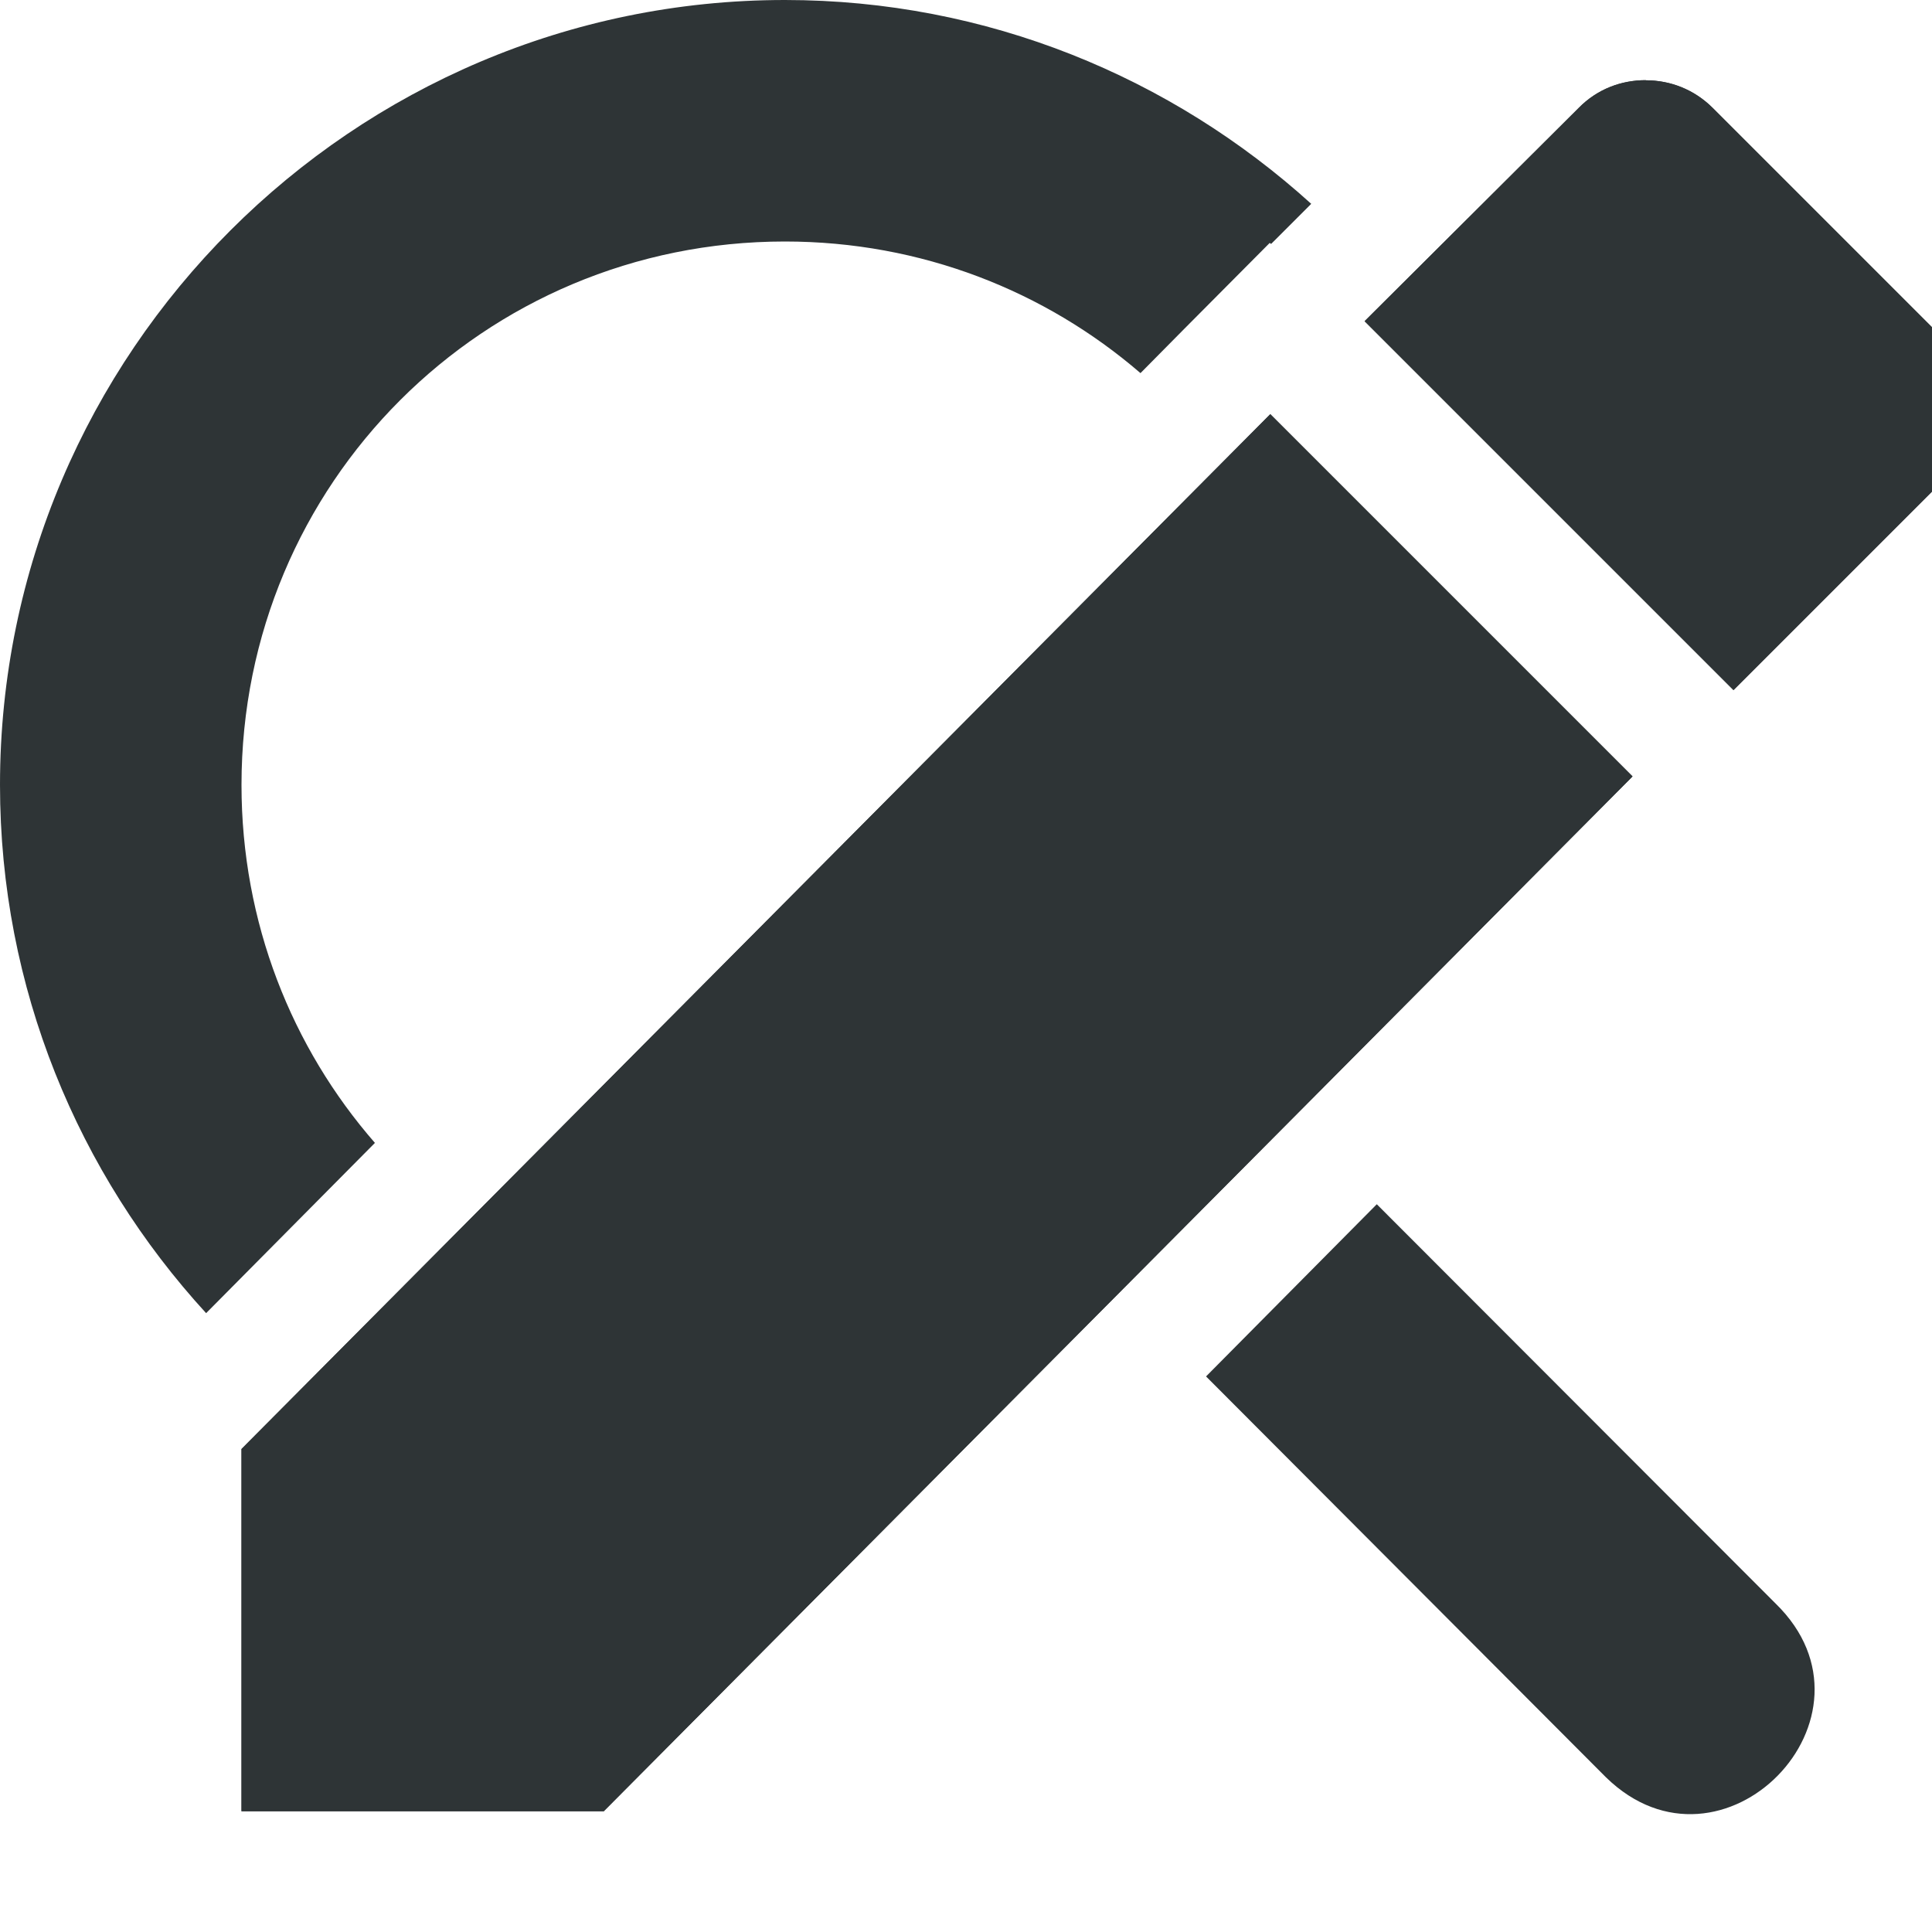
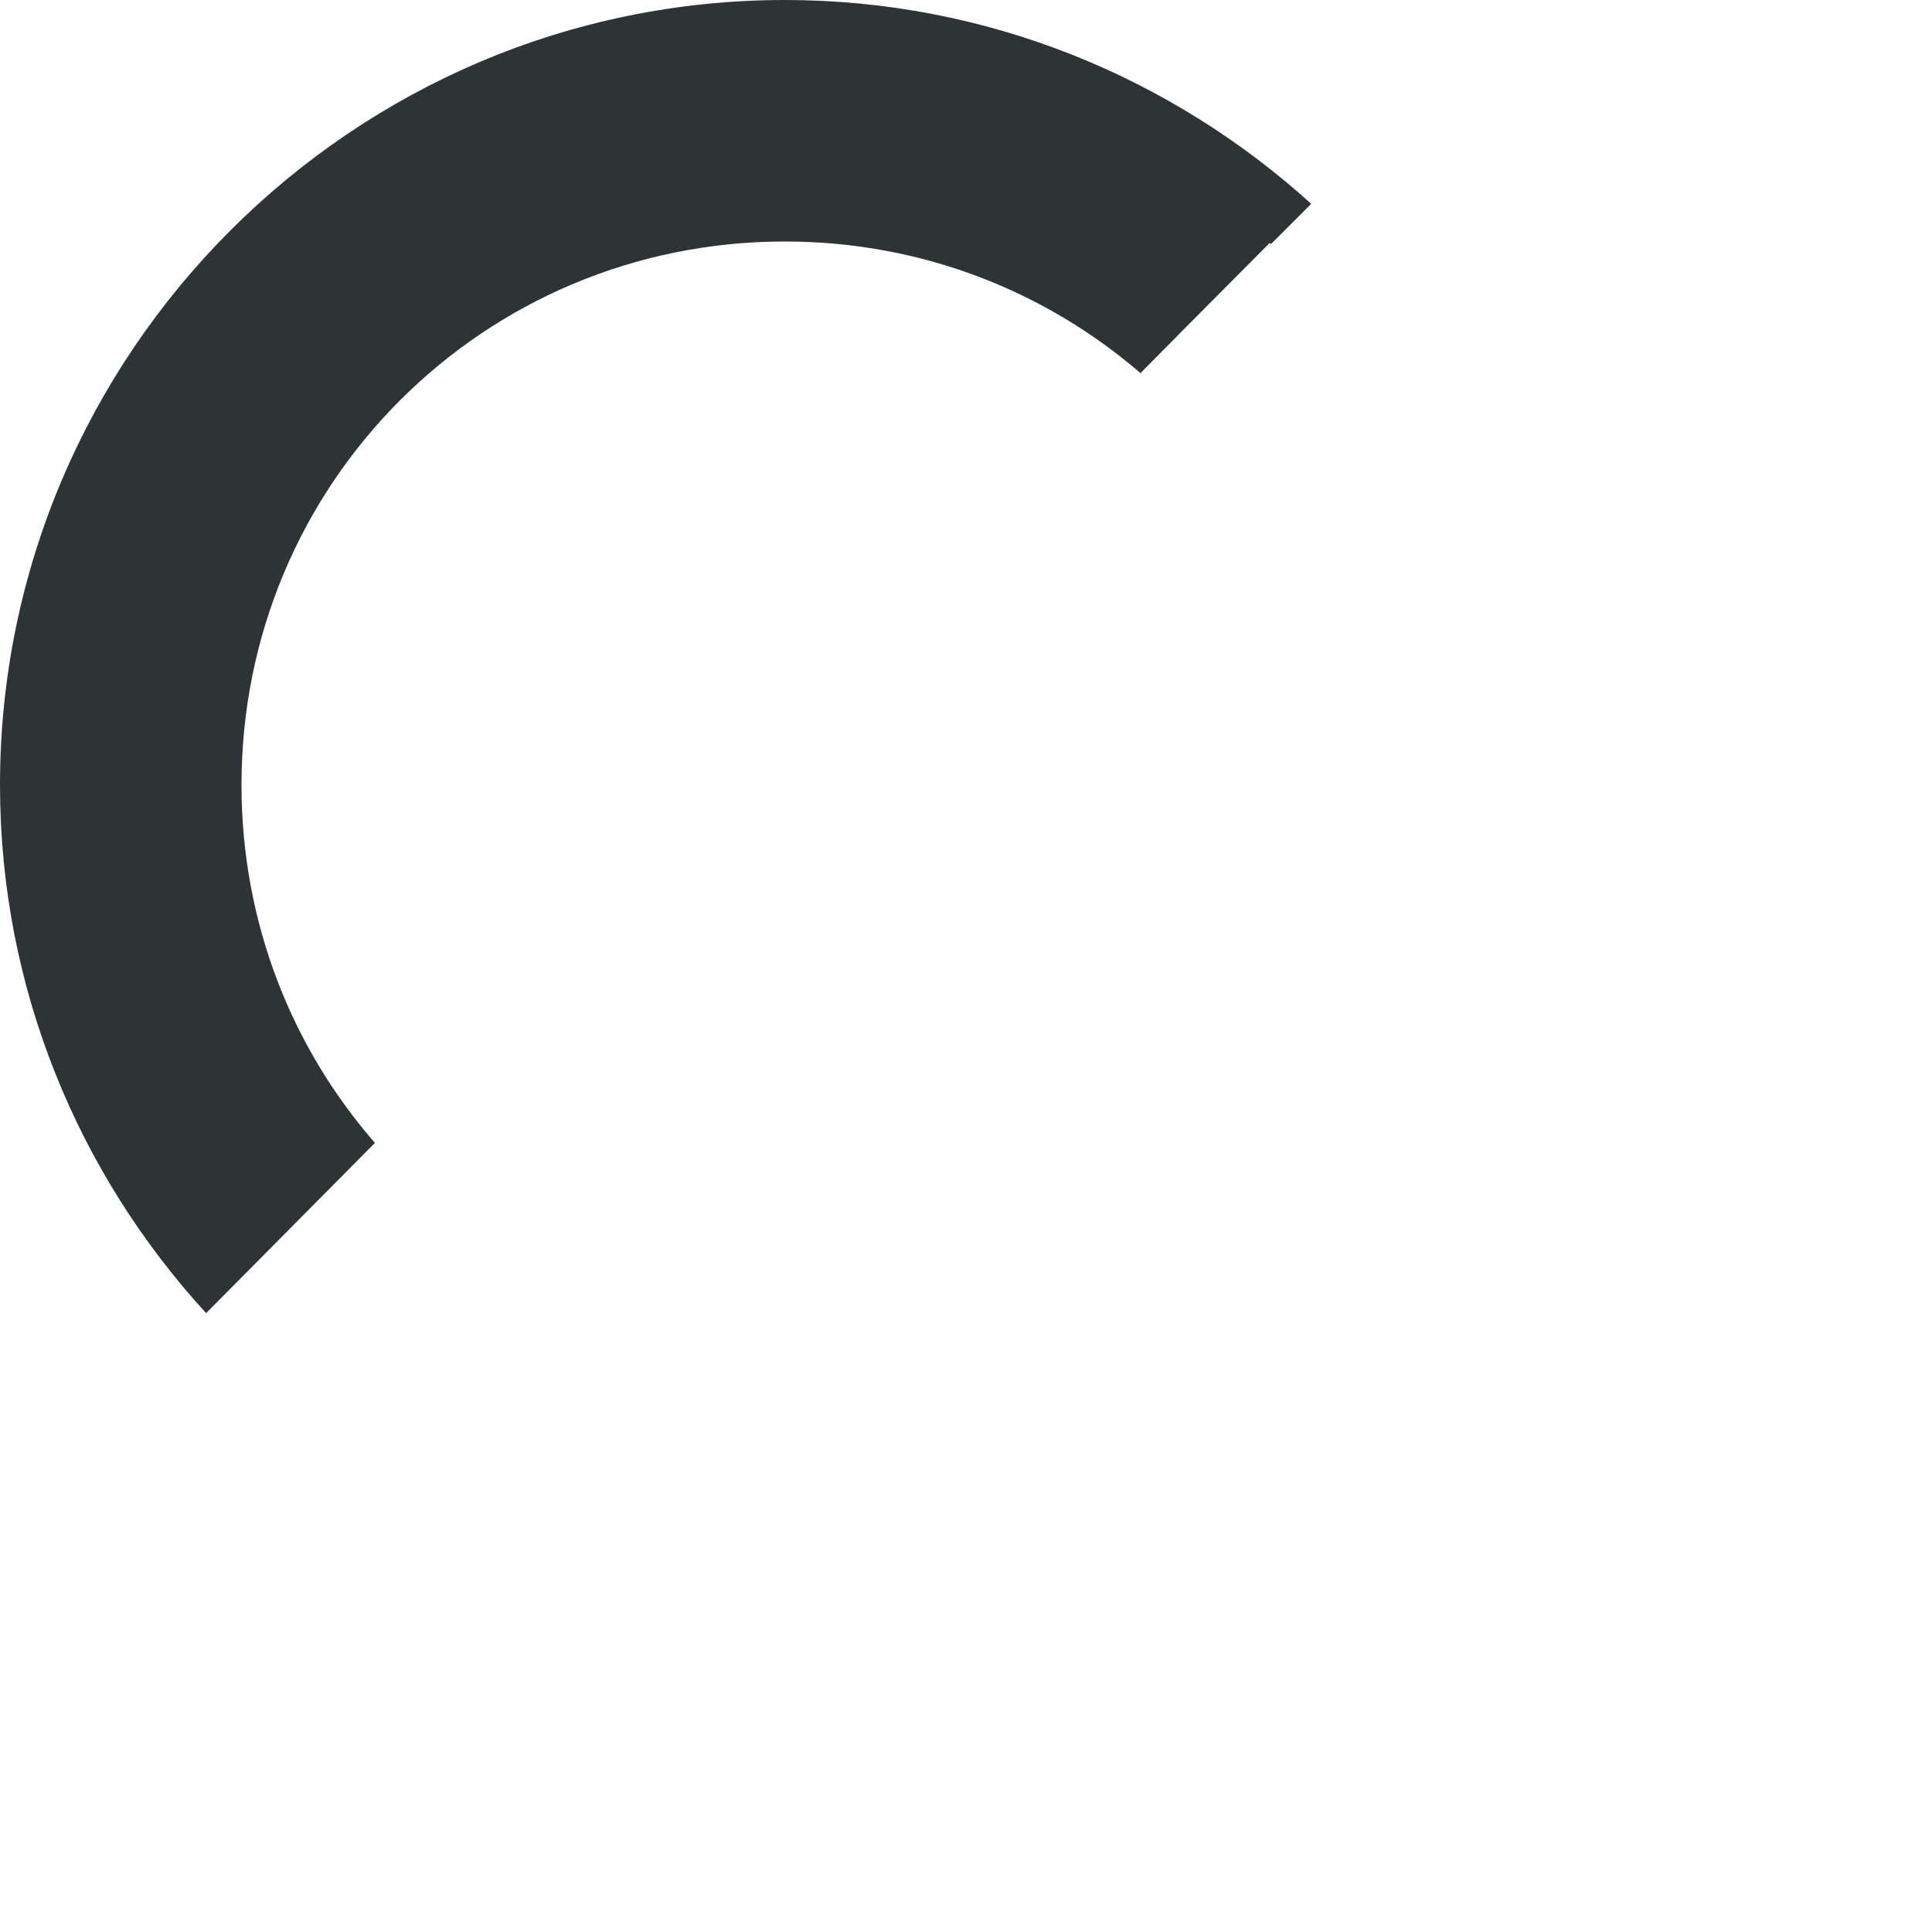
<svg xmlns="http://www.w3.org/2000/svg" width="16px" height="16px" viewBox="0 0 16 16">
  <g fill="#2e3436">
-     <path d="m9.34 9.215c-0.047 0.039-0.086 0.082-0.125 0.125zm2.062 0.758-1.414 1.426 3.312 3.32c0.961 0.938 2.367-0.5 1.406-1.438z" />
    <path d="m6.5 0c-3.578 0-6.5 2.922-6.5 6.5 0 1.684 0.648 3.219 1.707 4.375l1.398-1.41c-0.688-0.789-1.105-1.824-1.105-2.965 0-2.496 2.004-4.5 4.5-4.5 1.129 0 2.156 0.41 2.945 1.09l0.363-0.367 0.707-0.711 0.012 0.008 0.332-0.332c-1.156-1.047-2.684-1.688-4.359-1.688z" />
    <g fill-rule="evenodd">
-       <path d="m13.629 0.664c-0.203 0-0.402 0.074-0.555 0.23l-1.773 1.766 3.055 3.055 1.77-1.77c0.309-0.309 0.309-0.805 0-1.109l-1.941-1.941c-0.156-0.156-0.355-0.23-0.555-0.23zm-3.109 2.766-8.52 8.57v3h3l8.52-8.57z" />
-       <path d="m13.629 0.664c-0.203 0-0.402 0.074-0.555 0.23l-1.773 1.766 3.055 3.055 1.77-1.77c0.309-0.309 0.309-0.805 0-1.109l-1.941-1.941c-0.156-0.156-0.355-0.23-0.555-0.23zm-3.109 2.766-8.52 8.57v3h3l8.52-8.57z" />
-     </g>
+       </g>
  </g>
</svg>